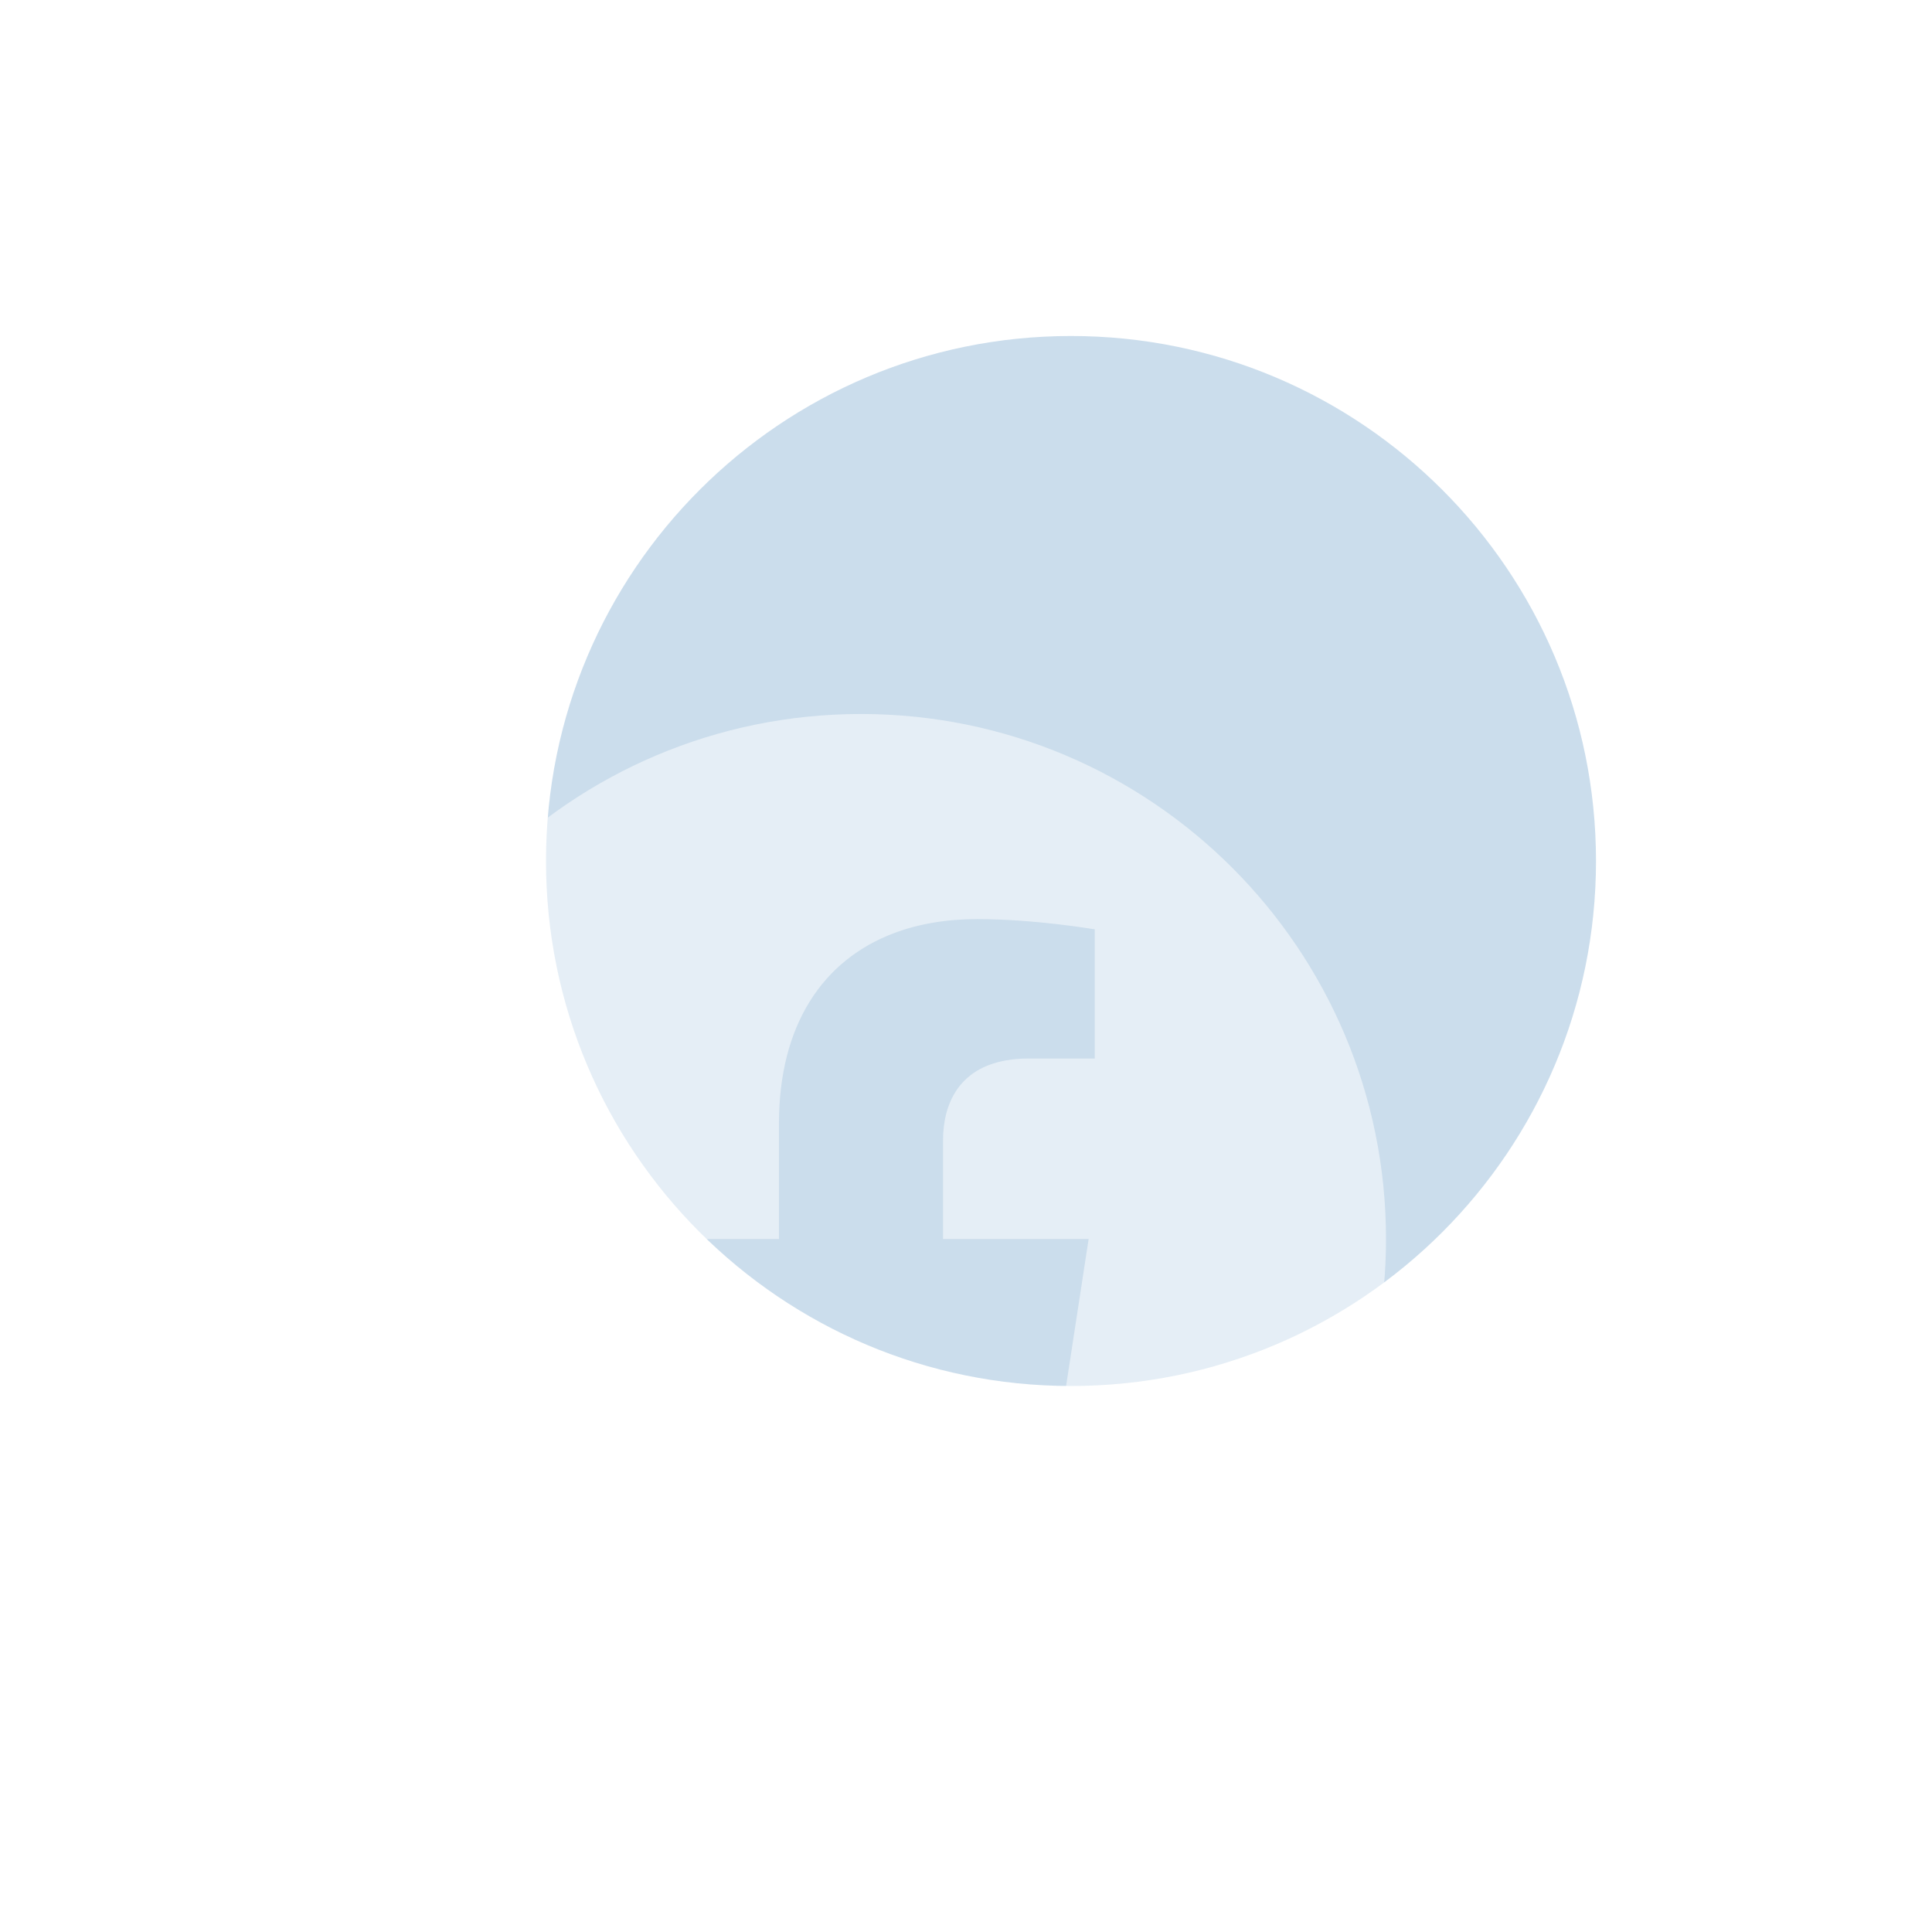
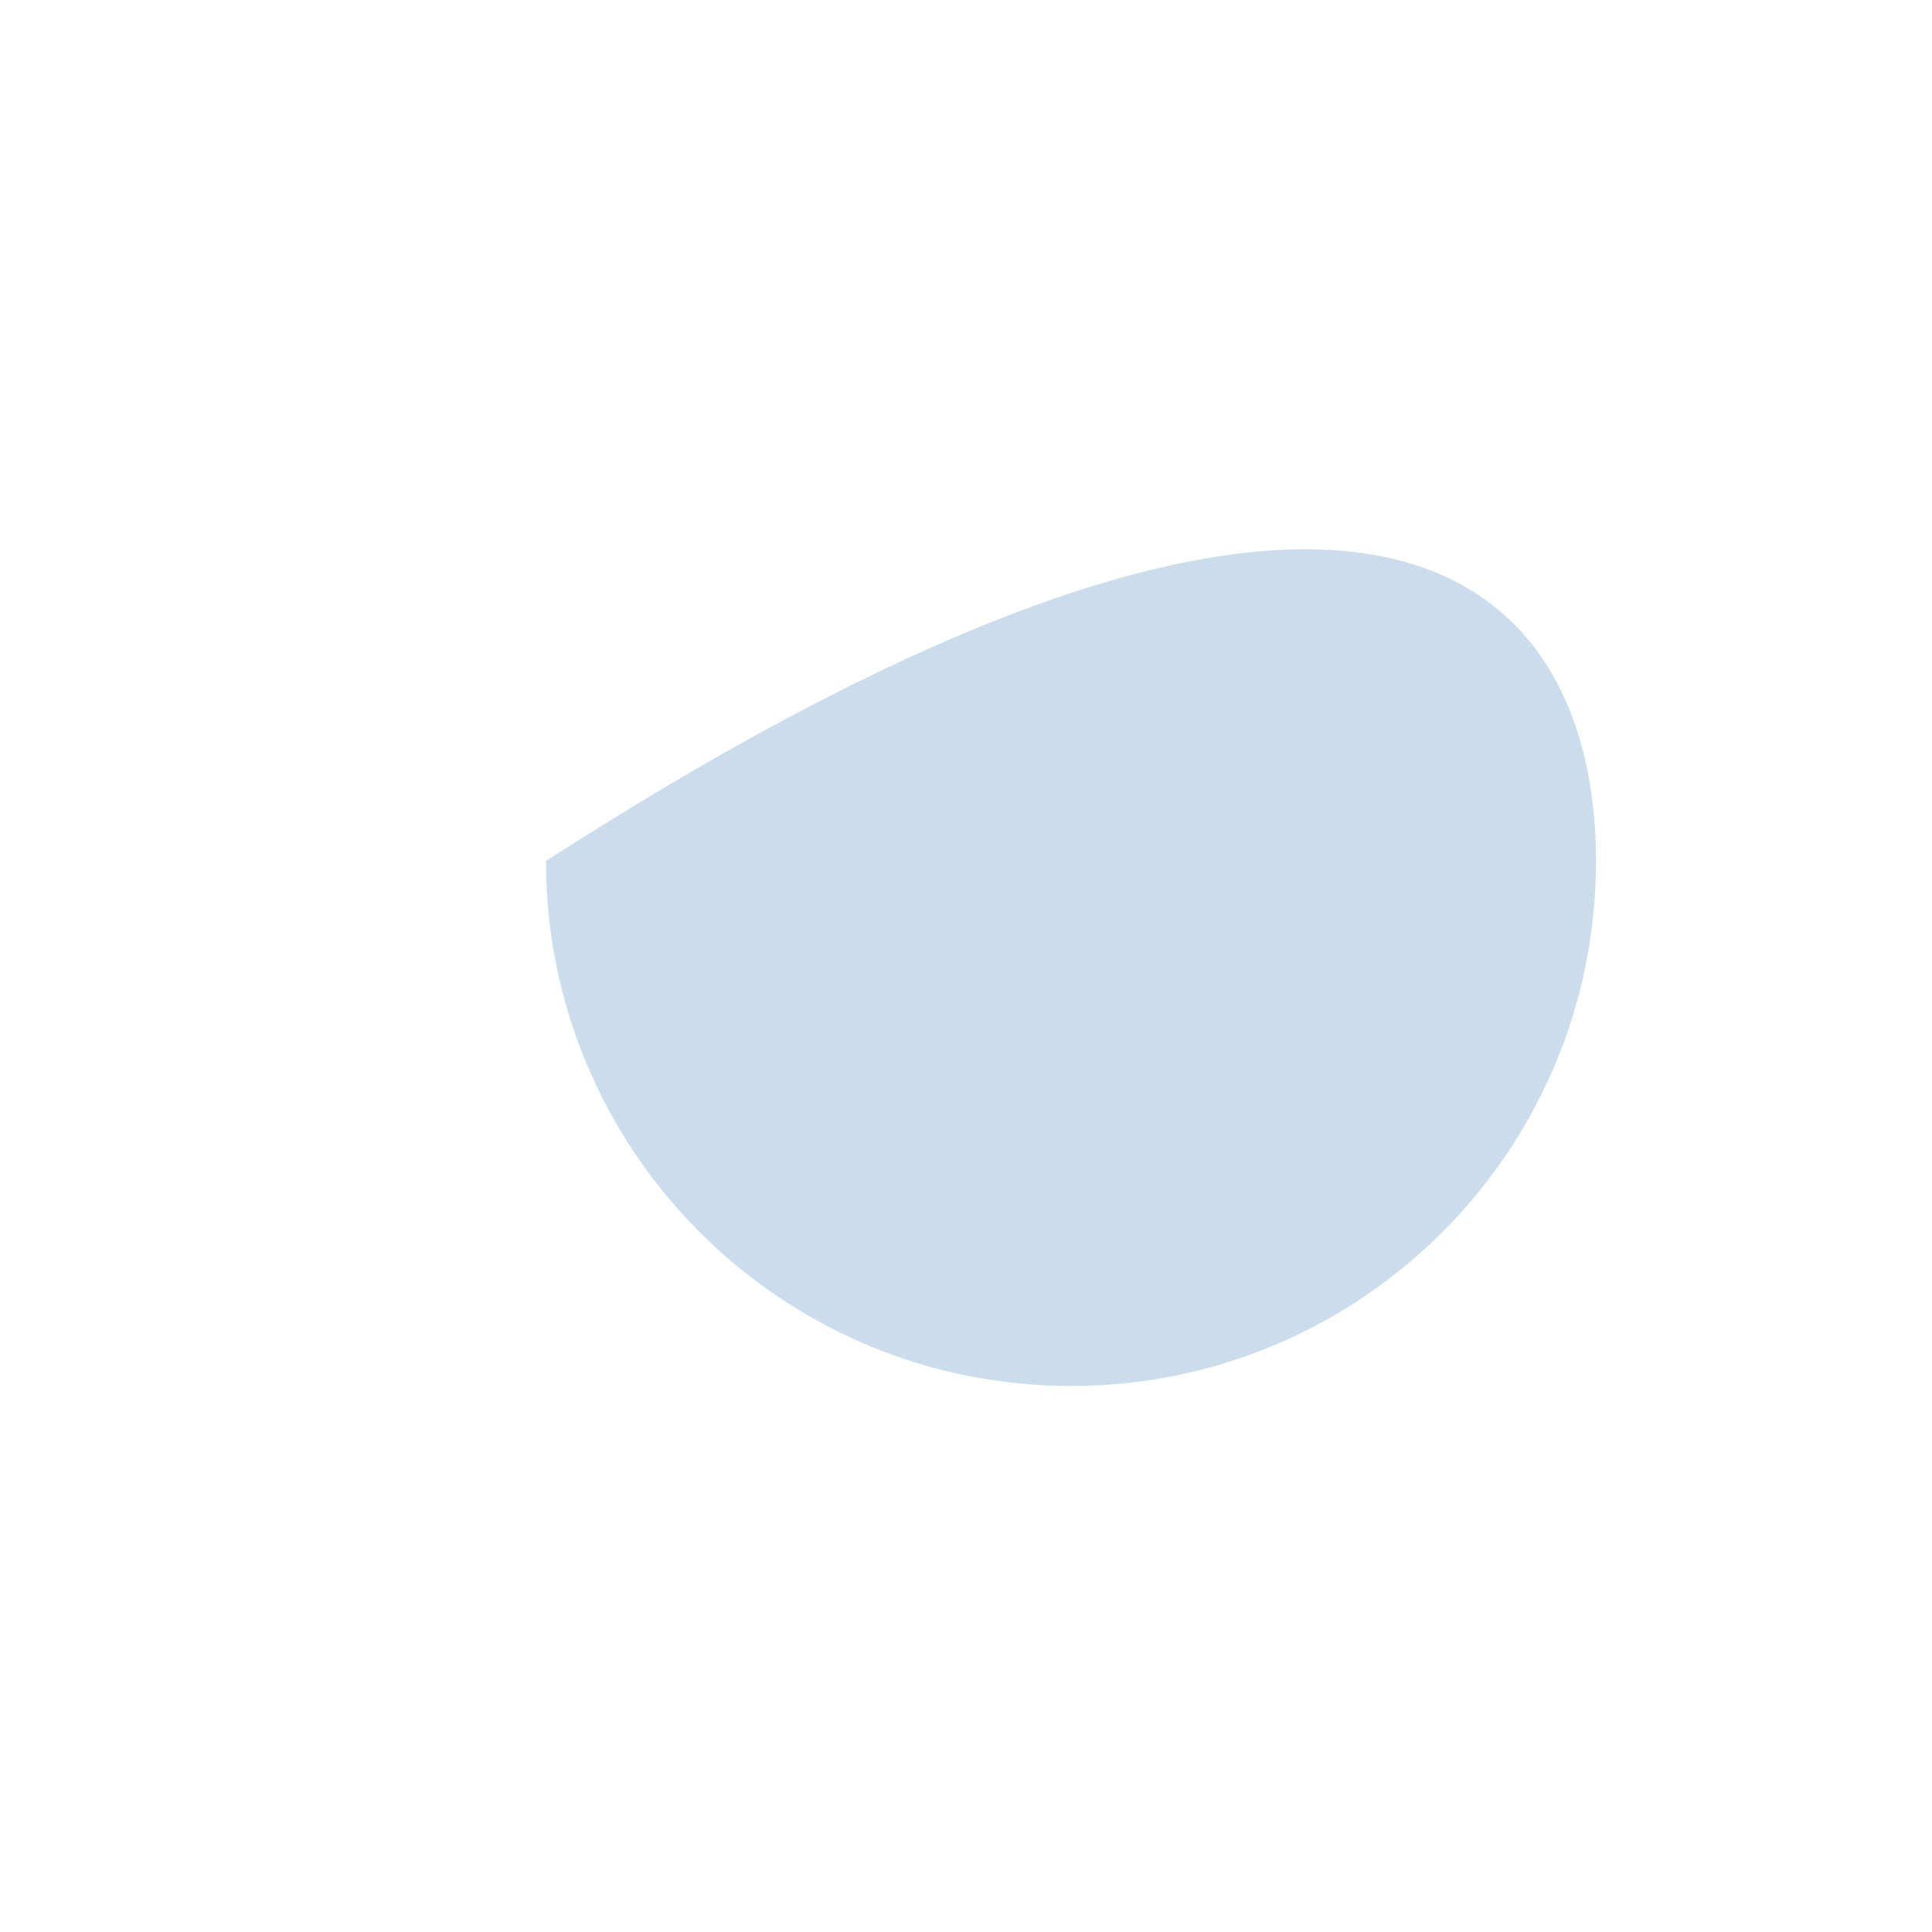
<svg xmlns="http://www.w3.org/2000/svg" width="46" height="46" viewBox="0 0 46 46" fill="none">
  <g id="Group 32" filter="url(#filter0_d_2070_57)">
    <g id="Ellipse 1879" filter="url(#filter1_i_2070_57)">
-       <path d="M34 16.5C34 23.404 28.404 29 21.5 29C14.596 29 9 23.404 9 16.5C9 9.596 14.596 4 21.5 4C28.404 4 34 9.596 34 16.5Z" fill="#065CA5" fill-opacity="0.21" />
+       <path d="M34 16.5C34 23.404 28.404 29 21.5 29C14.596 29 9 23.404 9 16.5C28.404 4 34 9.596 34 16.5Z" fill="#065CA5" fill-opacity="0.21" />
    </g>
    <g id="Facebook">
      <g id="Subtract" filter="url(#filter2_bii_2070_57)">
-         <path fill-rule="evenodd" clip-rule="evenodd" d="M16.5 9C23.404 9 29 14.596 29 21.5C29 27.74 24.43 32.911 18.453 33.849V25.113L21.366 25.113L21.366 25.113L21.92 21.5H21.92H18.453V19.156C18.453 18.291 18.823 17.445 19.956 17.247C20.118 17.218 20.295 17.203 20.489 17.203C20.489 17.203 20.489 17.203 20.489 17.203L22.066 17.203L22.066 17.203V14.127C22.066 14.127 22.066 14.127 22.066 14.127C22.066 14.127 20.636 13.883 19.268 13.883C18.543 13.883 17.881 13.995 17.297 14.213C15.585 14.853 14.547 16.41 14.547 18.746V21.5H11.373H11.373V25.113L11.373 25.113L14.547 25.113V33.849C8.57 32.911 4 27.74 4 21.5C4 14.596 9.596 9 16.5 9Z" fill="white" fill-opacity="0.5" />
-       </g>
+         </g>
    </g>
  </g>
  <defs>
    <filter id="filter0_d_2070_57" x="0" y="0" width="46" height="45.849" filterUnits="userSpaceOnUse" color-interpolation-filters="sRGB">
      <feFlood flood-opacity="0" result="BackgroundImageFix" />
      <feColorMatrix in="SourceAlpha" type="matrix" values="0 0 0 0 0 0 0 0 0 0 0 0 0 0 0 0 0 0 127 0" result="hardAlpha" />
      <feOffset dx="4" dy="4" />
      <feGaussianBlur stdDeviation="4" />
      <feColorMatrix type="matrix" values="0 0 0 0 0.024 0 0 0 0 0.361 0 0 0 0 0.647 0 0 0 0.43 0" />
      <feBlend mode="normal" in2="BackgroundImageFix" result="effect1_dropShadow_2070_57" />
      <feBlend mode="normal" in="SourceGraphic" in2="effect1_dropShadow_2070_57" result="shape" />
    </filter>
    <filter id="filter1_i_2070_57" x="9" y="4" width="25" height="25" filterUnits="userSpaceOnUse" color-interpolation-filters="sRGB">
      <feFlood flood-opacity="0" result="BackgroundImageFix" />
      <feBlend mode="normal" in="SourceGraphic" in2="BackgroundImageFix" result="shape" />
      <feColorMatrix in="SourceAlpha" type="matrix" values="0 0 0 0 0 0 0 0 0 0 0 0 0 0 0 0 0 0 127 0" result="hardAlpha" />
      <feOffset />
      <feGaussianBlur stdDeviation="4" />
      <feComposite in2="hardAlpha" operator="arithmetic" k2="-1" k3="1" />
      <feColorMatrix type="matrix" values="0 0 0 0 1 0 0 0 0 1 0 0 0 0 1 0 0 0 0.8 0" />
      <feBlend mode="normal" in2="shape" result="effect1_innerShadow_2070_57" />
    </filter>
    <filter id="filter2_bii_2070_57" x="0" y="5" width="33" height="32.849" filterUnits="userSpaceOnUse" color-interpolation-filters="sRGB">
      <feFlood flood-opacity="0" result="BackgroundImageFix" />
      <feGaussianBlur in="BackgroundImageFix" stdDeviation="2" />
      <feComposite in2="SourceAlpha" operator="in" result="effect1_backgroundBlur_2070_57" />
      <feBlend mode="normal" in="SourceGraphic" in2="effect1_backgroundBlur_2070_57" result="shape" />
      <feColorMatrix in="SourceAlpha" type="matrix" values="0 0 0 0 0 0 0 0 0 0 0 0 0 0 0 0 0 0 127 0" result="hardAlpha" />
      <feOffset />
      <feGaussianBlur stdDeviation="2" />
      <feComposite in2="hardAlpha" operator="arithmetic" k2="-1" k3="1" />
      <feColorMatrix type="matrix" values="0 0 0 0 1 0 0 0 0 1 0 0 0 0 1 0 0 0 1 0" />
      <feBlend mode="normal" in2="shape" result="effect2_innerShadow_2070_57" />
      <feColorMatrix in="SourceAlpha" type="matrix" values="0 0 0 0 0 0 0 0 0 0 0 0 0 0 0 0 0 0 127 0" result="hardAlpha" />
      <feOffset dy="4" />
      <feGaussianBlur stdDeviation="4" />
      <feComposite in2="hardAlpha" operator="arithmetic" k2="-1" k3="1" />
      <feColorMatrix type="matrix" values="0 0 0 0 1 0 0 0 0 1 0 0 0 0 1 0 0 0 1 0" />
      <feBlend mode="normal" in2="effect2_innerShadow_2070_57" result="effect3_innerShadow_2070_57" />
    </filter>
  </defs>
</svg>